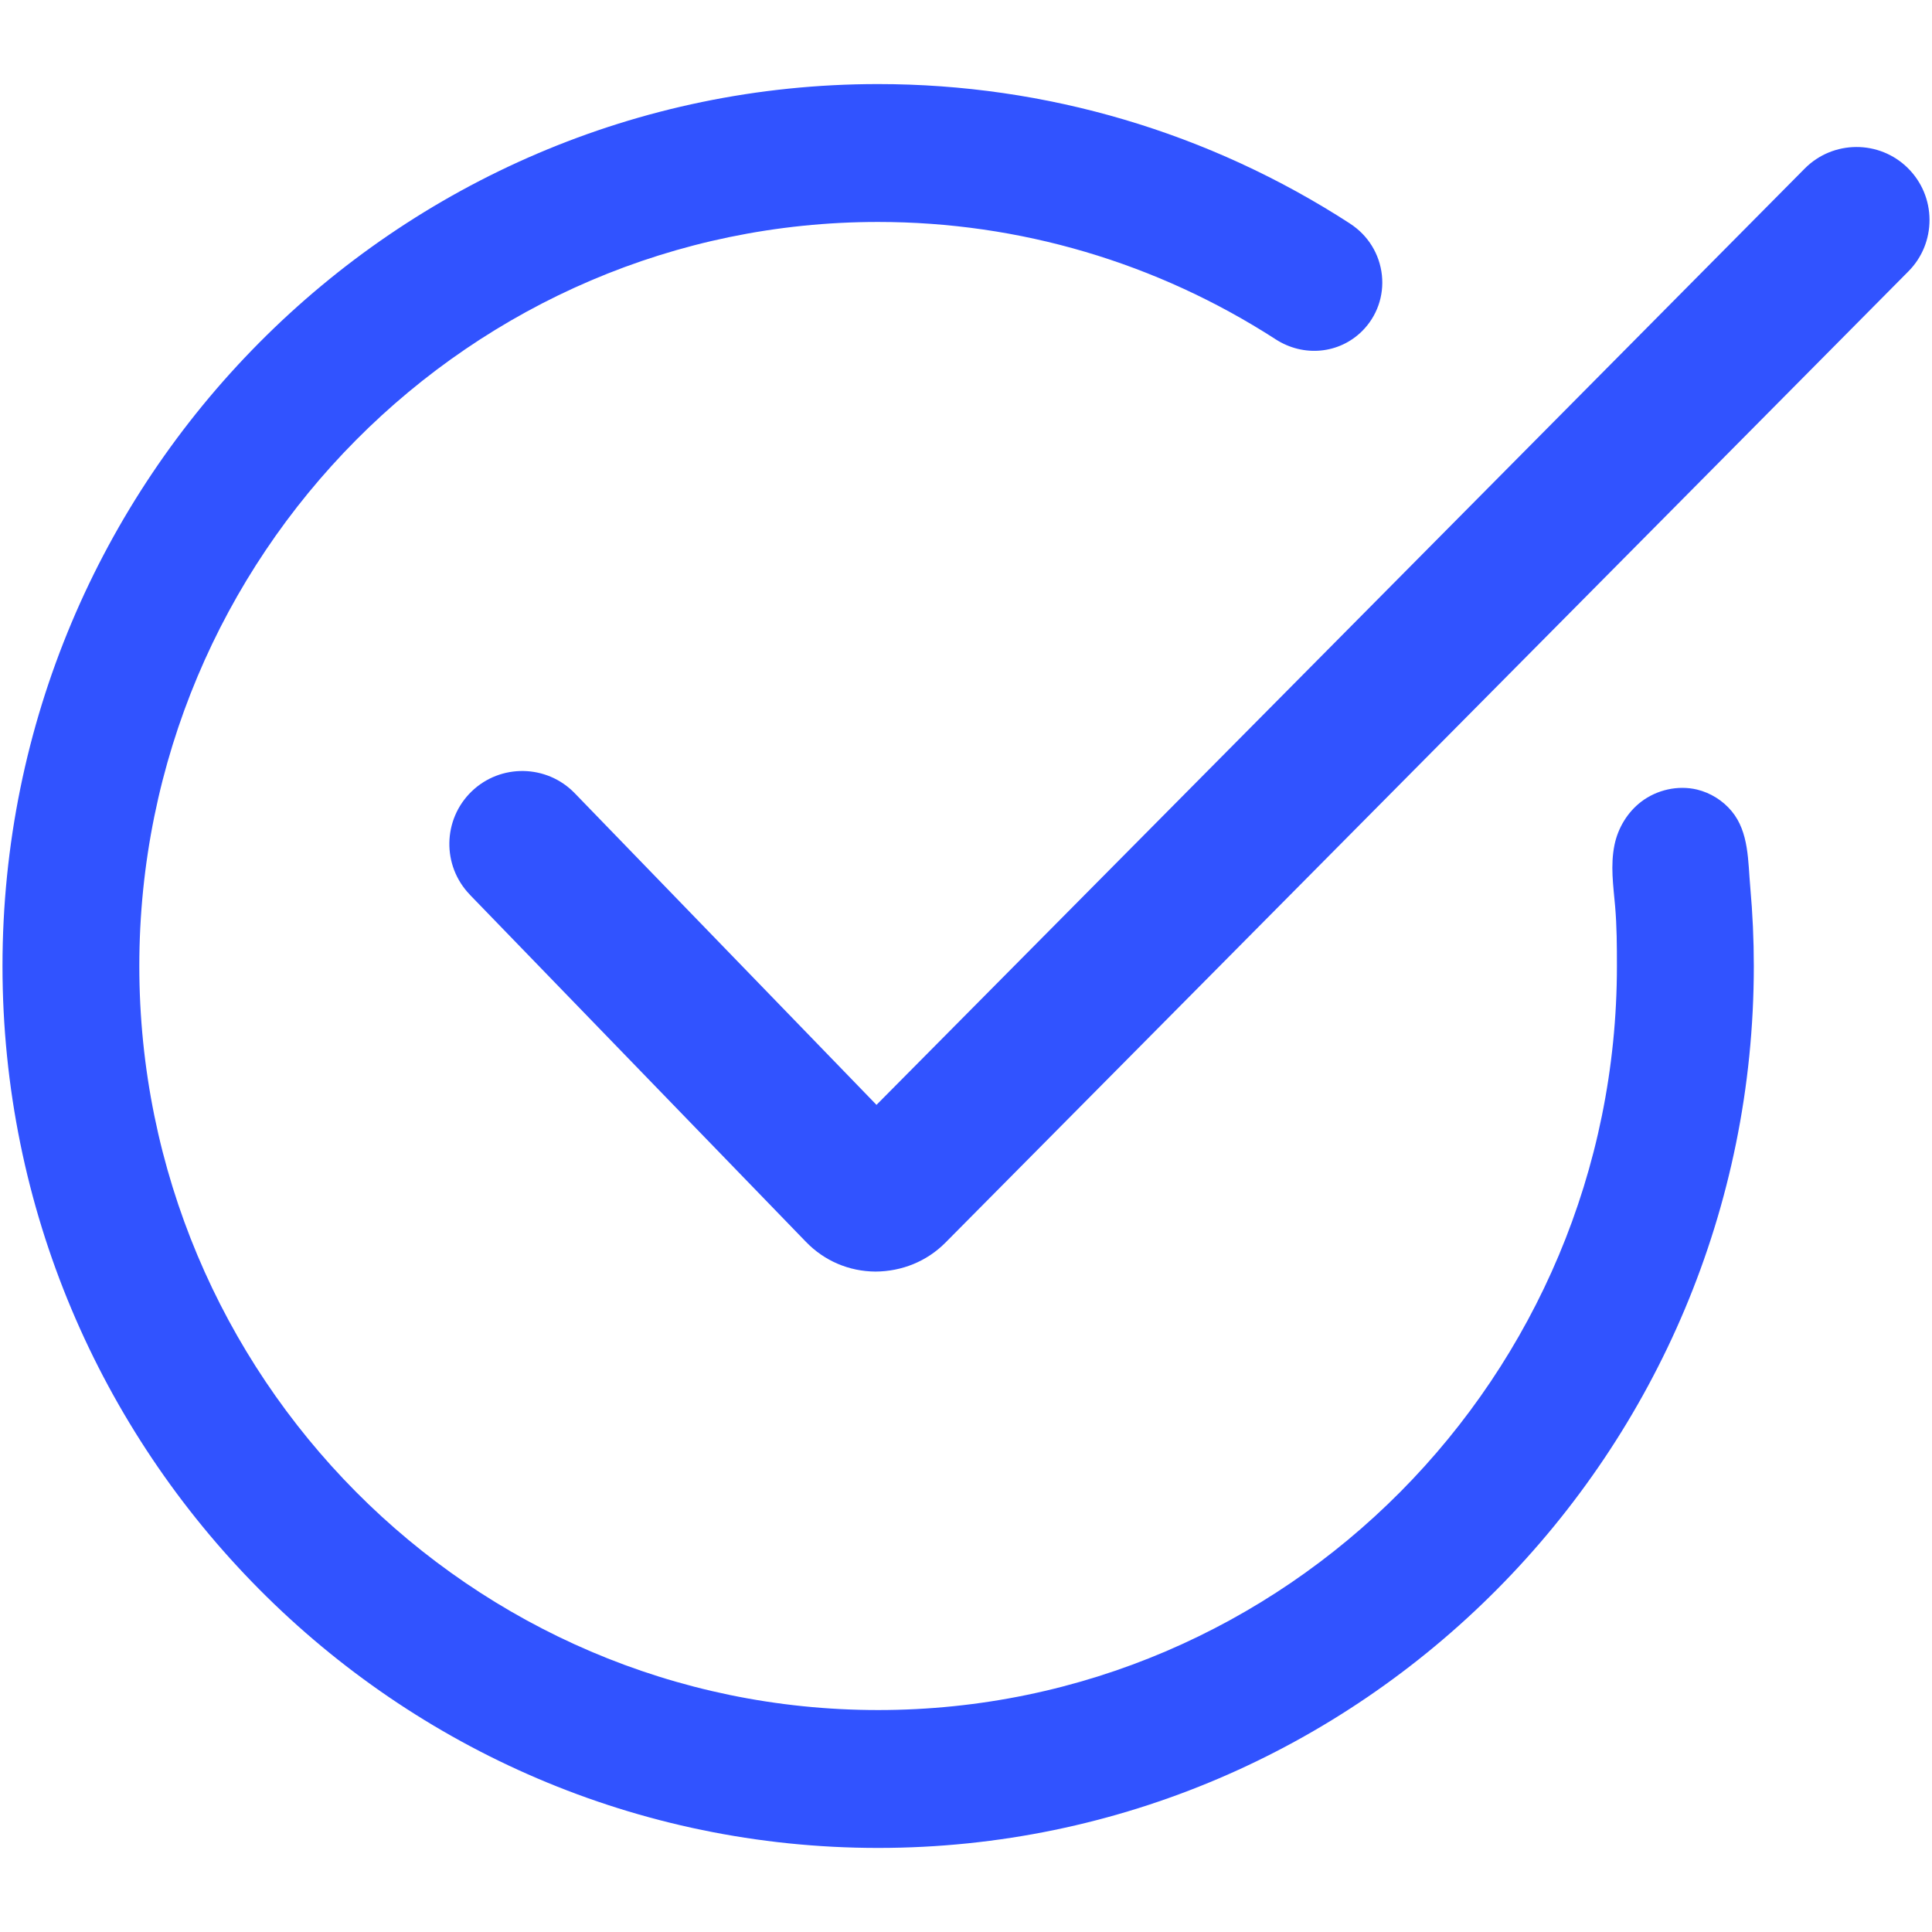
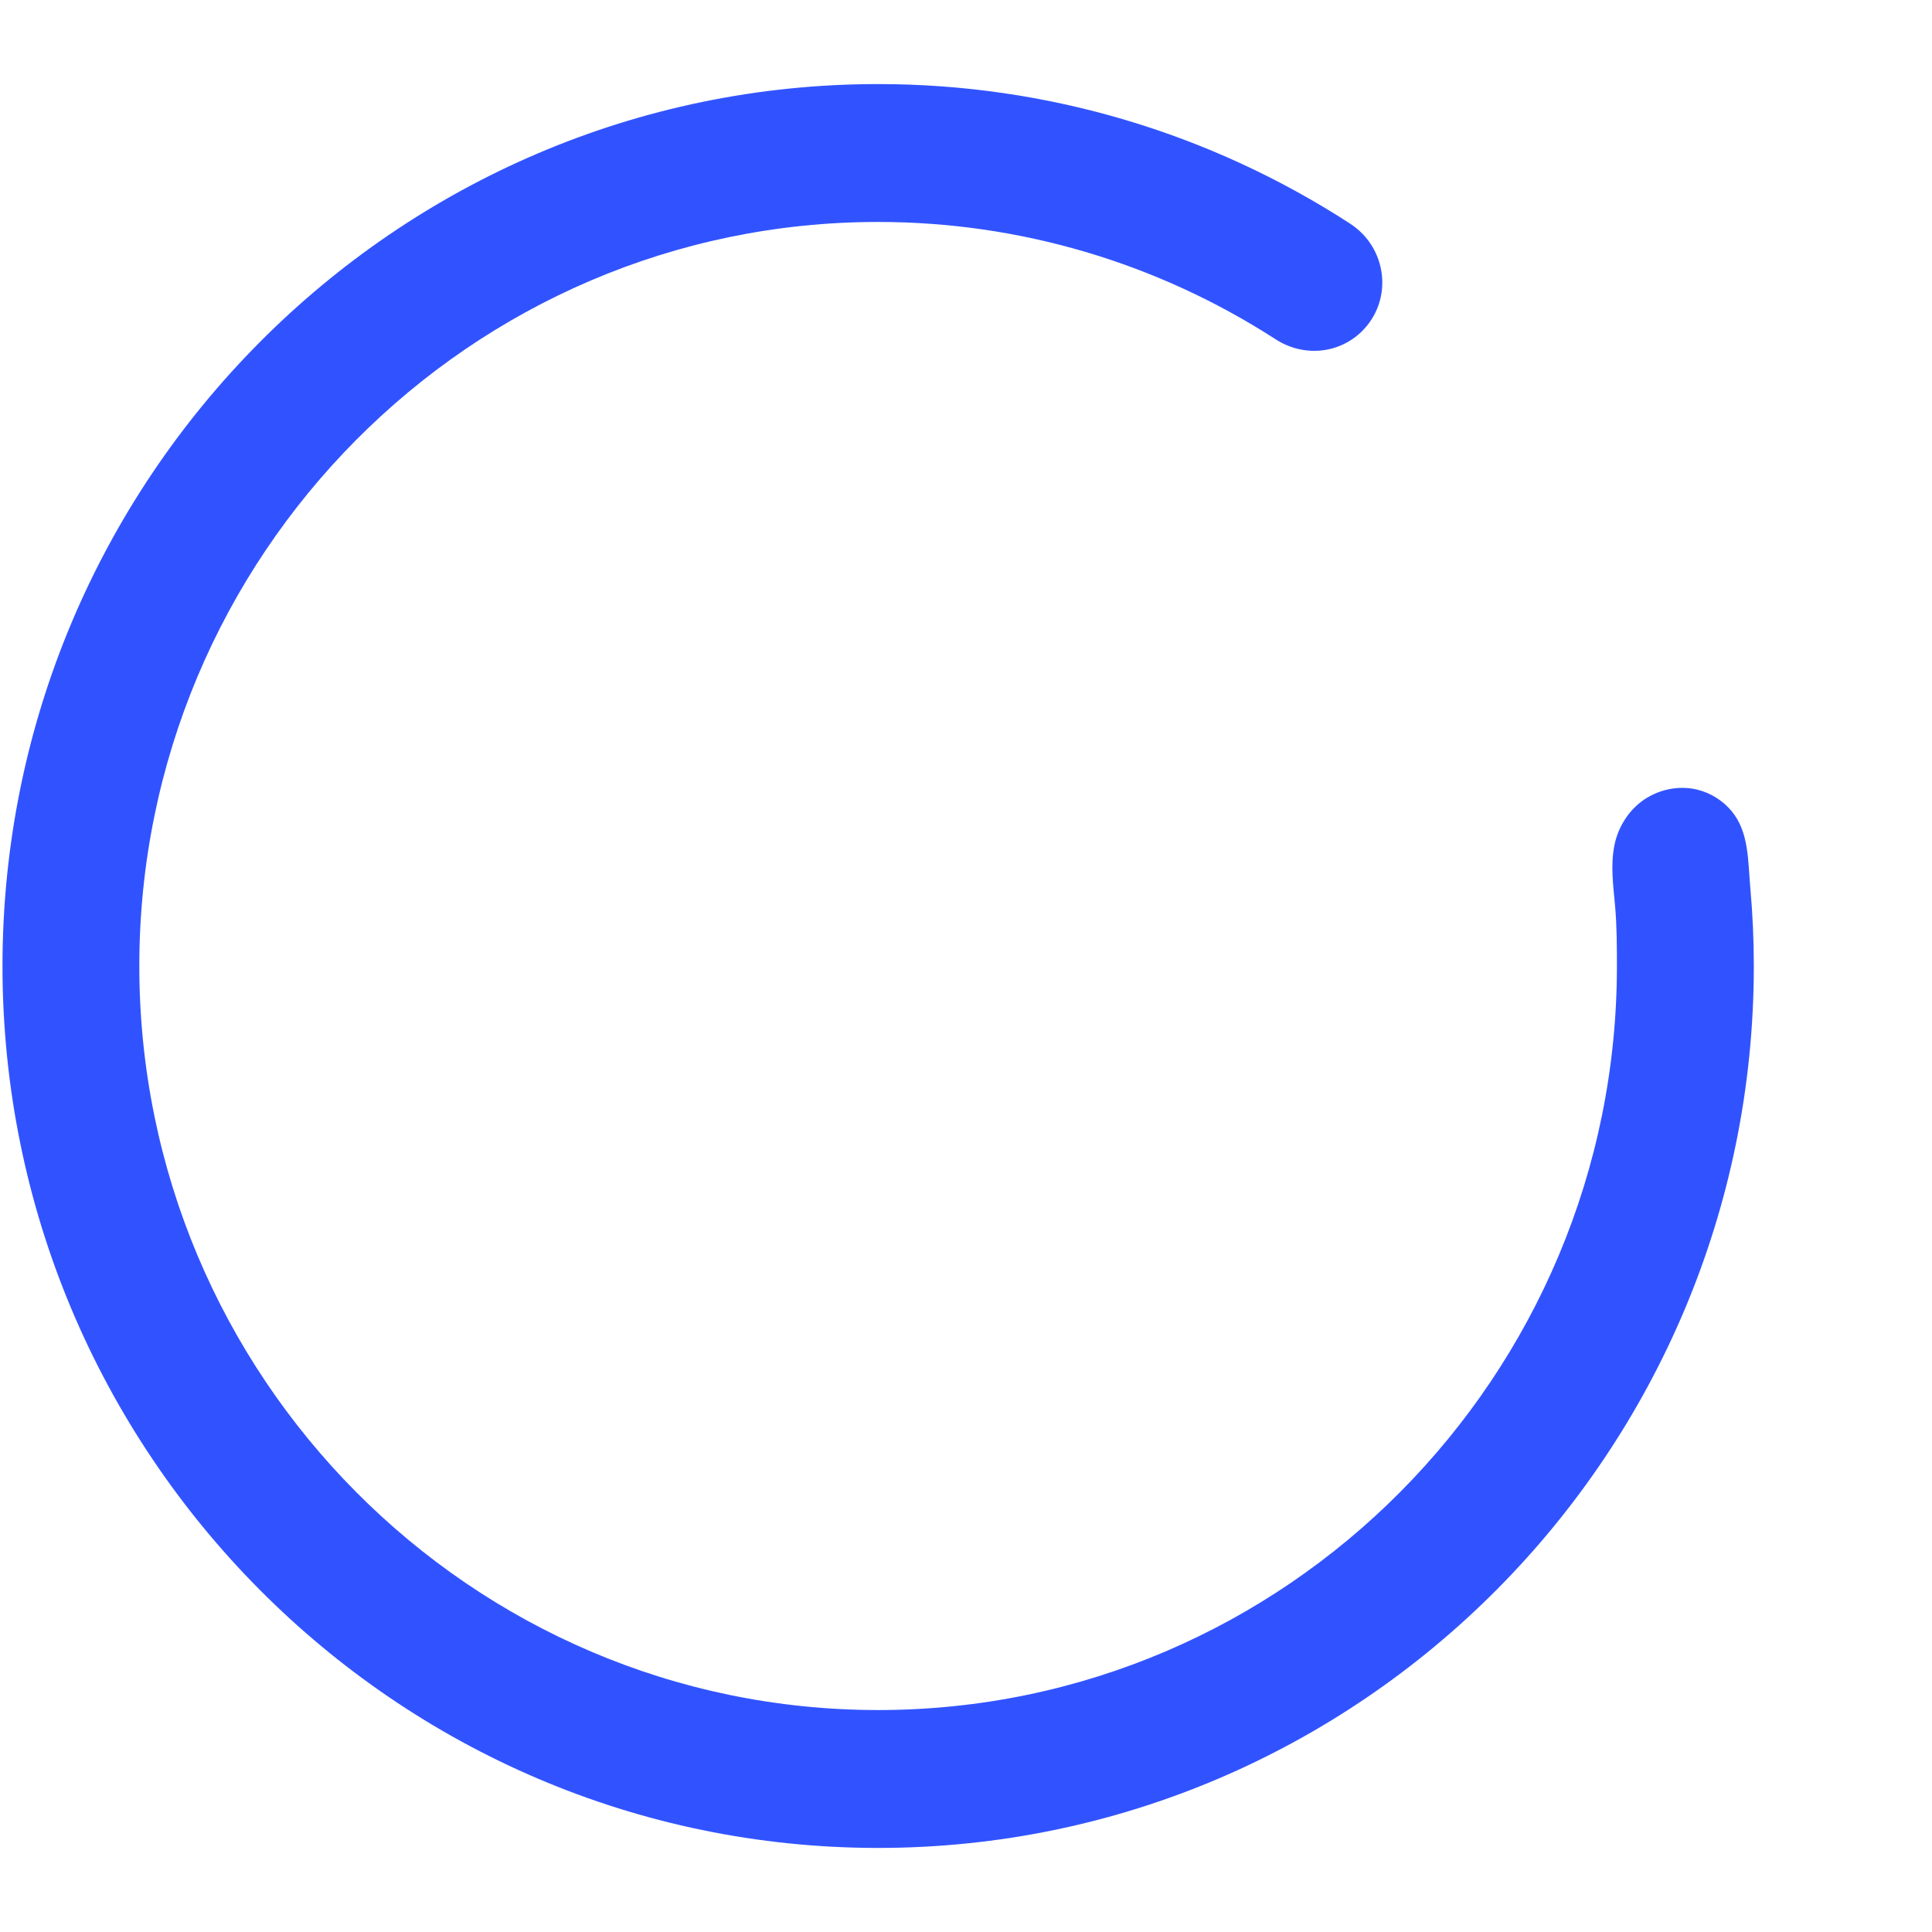
<svg xmlns="http://www.w3.org/2000/svg" id="Layer_1" viewBox="0 0 256 256">
  <defs>
    <style>.cls-1{fill:#3153ff;stroke-width:0px;}</style>
  </defs>
-   <path class="cls-1" d="m62.26,118.56l44.54,46c2.44,2.52,5.71,3.91,9.21,3.93,3.48-.02,6.79-1.34,9.26-3.83L252.87,35.96c1.82-1.83,2.81-4.27,2.8-6.85-.01-2.58-1.03-5.01-2.86-6.83-3.79-3.76-9.92-3.73-13.68.06l-122.99,124.06-39.99-41.3c-3.71-3.83-9.84-3.93-13.67-.22-3.83,3.71-3.93,9.84-.22,13.67Z" />
  <path class="cls-1" d="m178.91,29.64c-18.68-12.11-40.31-18.5-62.55-18.5C52.38,11.14.33,63.56.33,128s52.05,116.86,116.03,116.86,116.03-52.42,116.03-116.86c0-3.49-.16-6.97-.47-10.44-.31-3.42-.15-7.29-2.47-10.08-1.17-1.41-2.81-2.43-4.59-2.86-2.53-.6-5.32.03-7.39,1.61-1.82,1.39-3.08,3.48-3.54,5.72-.56,2.73-.16,5.38.08,8.12.23,2.64.24,5.29.24,7.94,0,54.36-43.91,98.58-97.89,98.58S18.46,182.36,18.46,128,62.38,29.41,116.35,29.41c18.72,0,36.93,5.38,52.68,15.55,3.7,2.39,8.42,1.94,11.47-1.1,1.95-1.95,2.9-4.64,2.61-7.39-.3-2.8-1.83-5.29-4.21-6.83Z" />
</svg>